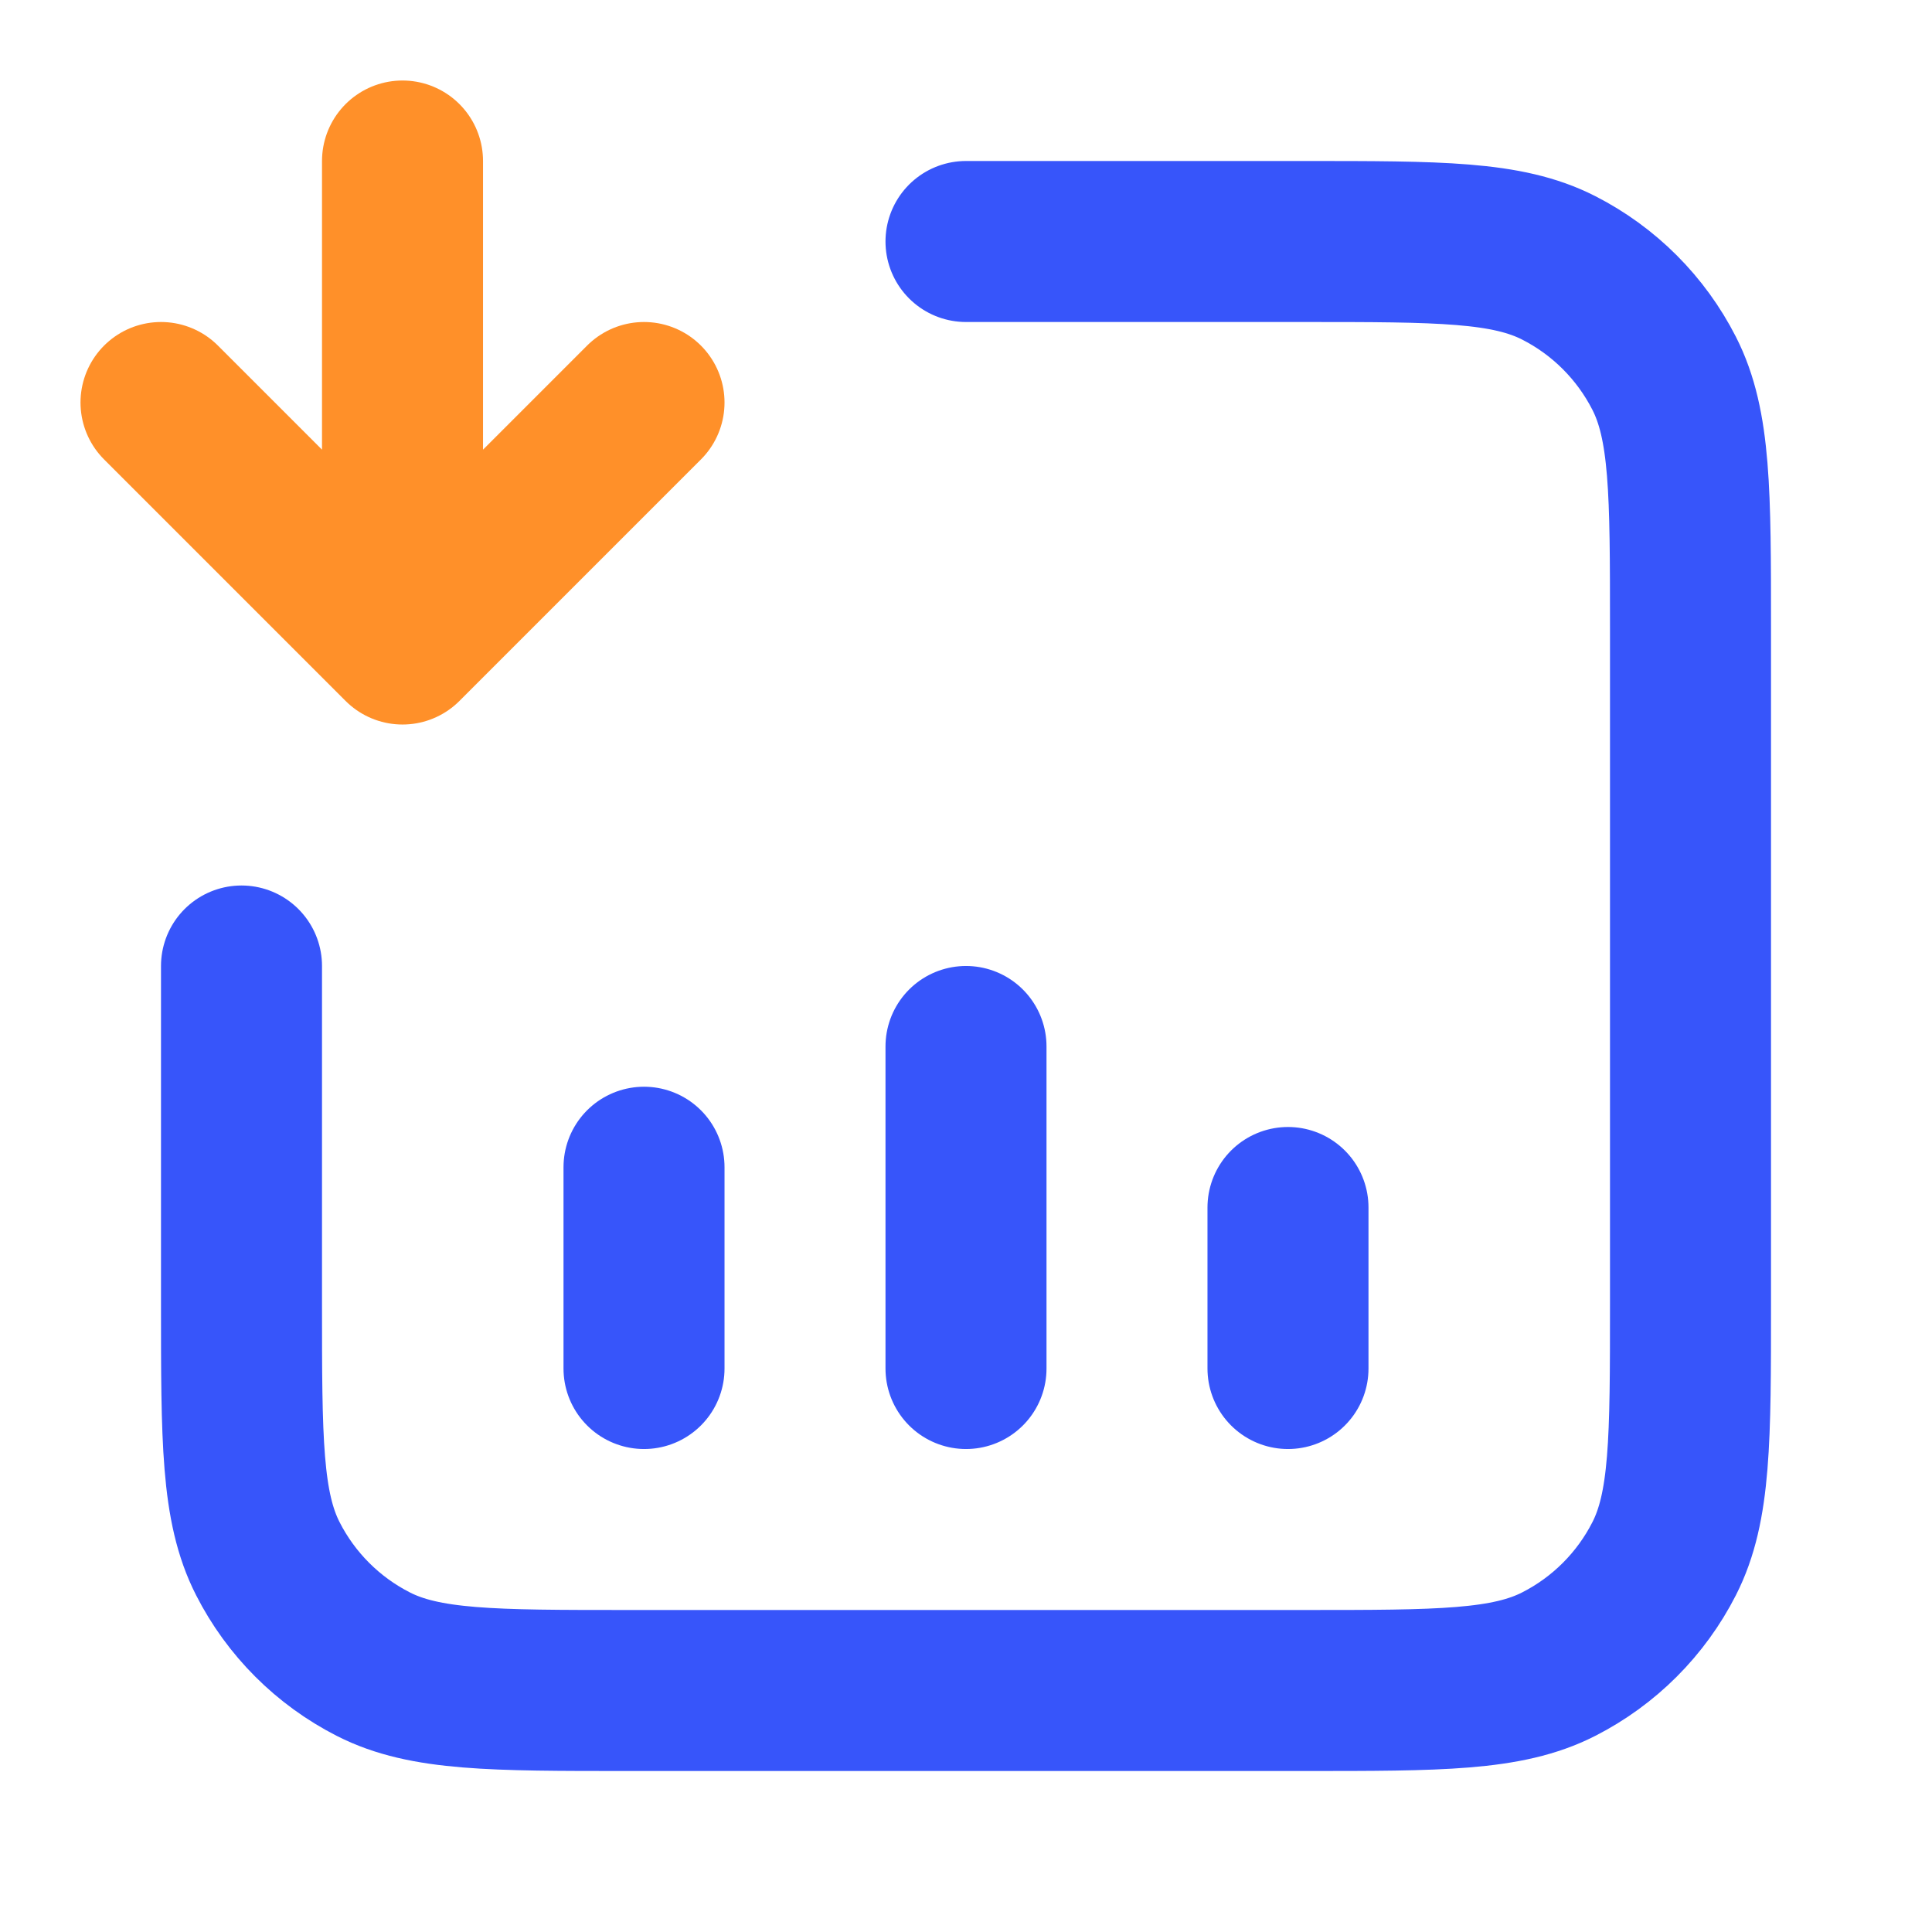
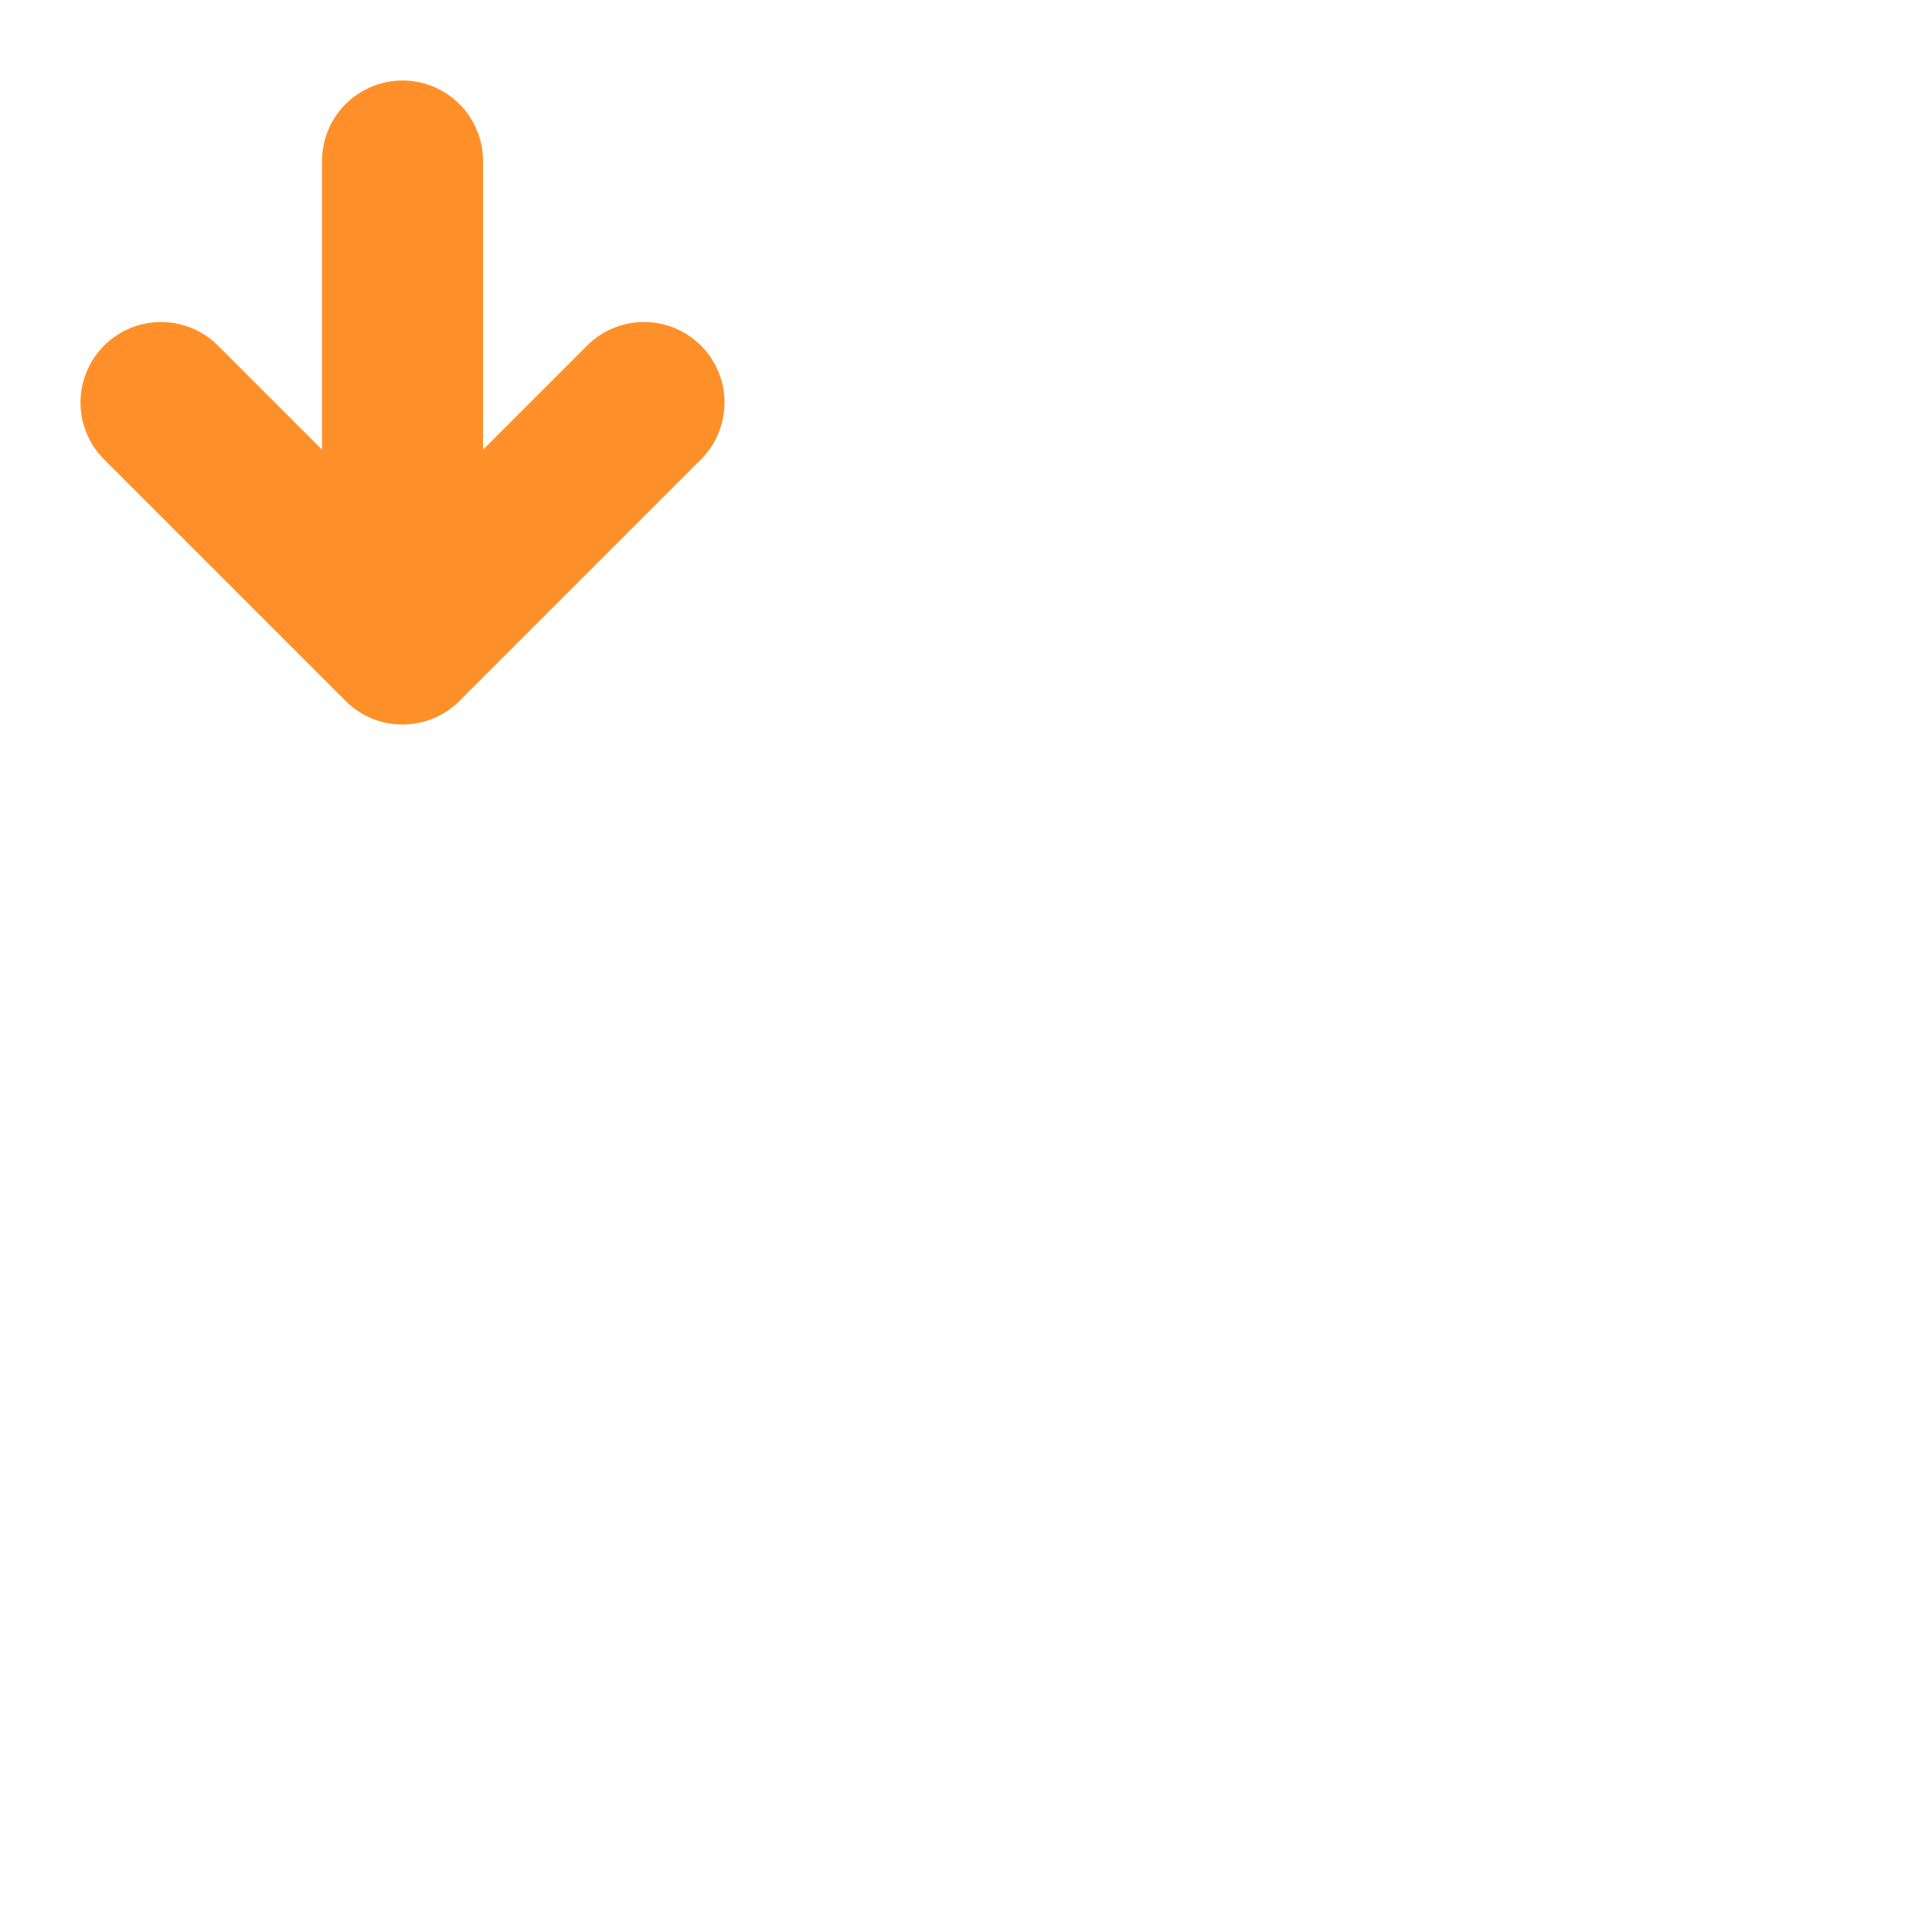
<svg xmlns="http://www.w3.org/2000/svg" width="50" height="50" viewBox="0 0 50 50" fill="none">
-   <path d="M25 6.25H33.75C37.25 6.25 39.001 6.25 40.337 6.931C41.514 7.53 42.47 8.487 43.069 9.663C43.75 10.999 43.75 12.75 43.75 16.25V33.75C43.75 37.25 43.75 39.001 43.069 40.337C42.47 41.514 41.514 42.47 40.337 43.069C39.001 43.75 37.25 43.75 33.75 43.75H16.25C12.75 43.75 10.999 43.75 9.663 43.069C8.487 42.47 7.53 41.514 6.931 40.337C6.25 39.001 6.25 37.25 6.25 33.75V25M16.667 30.208V35.417M33.333 31.25V35.417M25 27.083V35.417" stroke="#3755FA" stroke-width="4.167" stroke-linecap="round" stroke-linejoin="round" />
-   <path d="M4.167 10.417L10.417 16.667M10.417 16.667L16.667 10.417M10.417 16.667L10.417 4.167" stroke="#FF9029" stroke-width="4.167" stroke-linecap="round" stroke-linejoin="round" />
+   <path d="M4.167 10.417L10.417 16.667L16.667 10.417M10.417 16.667L10.417 4.167" stroke="#FF9029" stroke-width="4.167" stroke-linecap="round" stroke-linejoin="round" />
</svg>